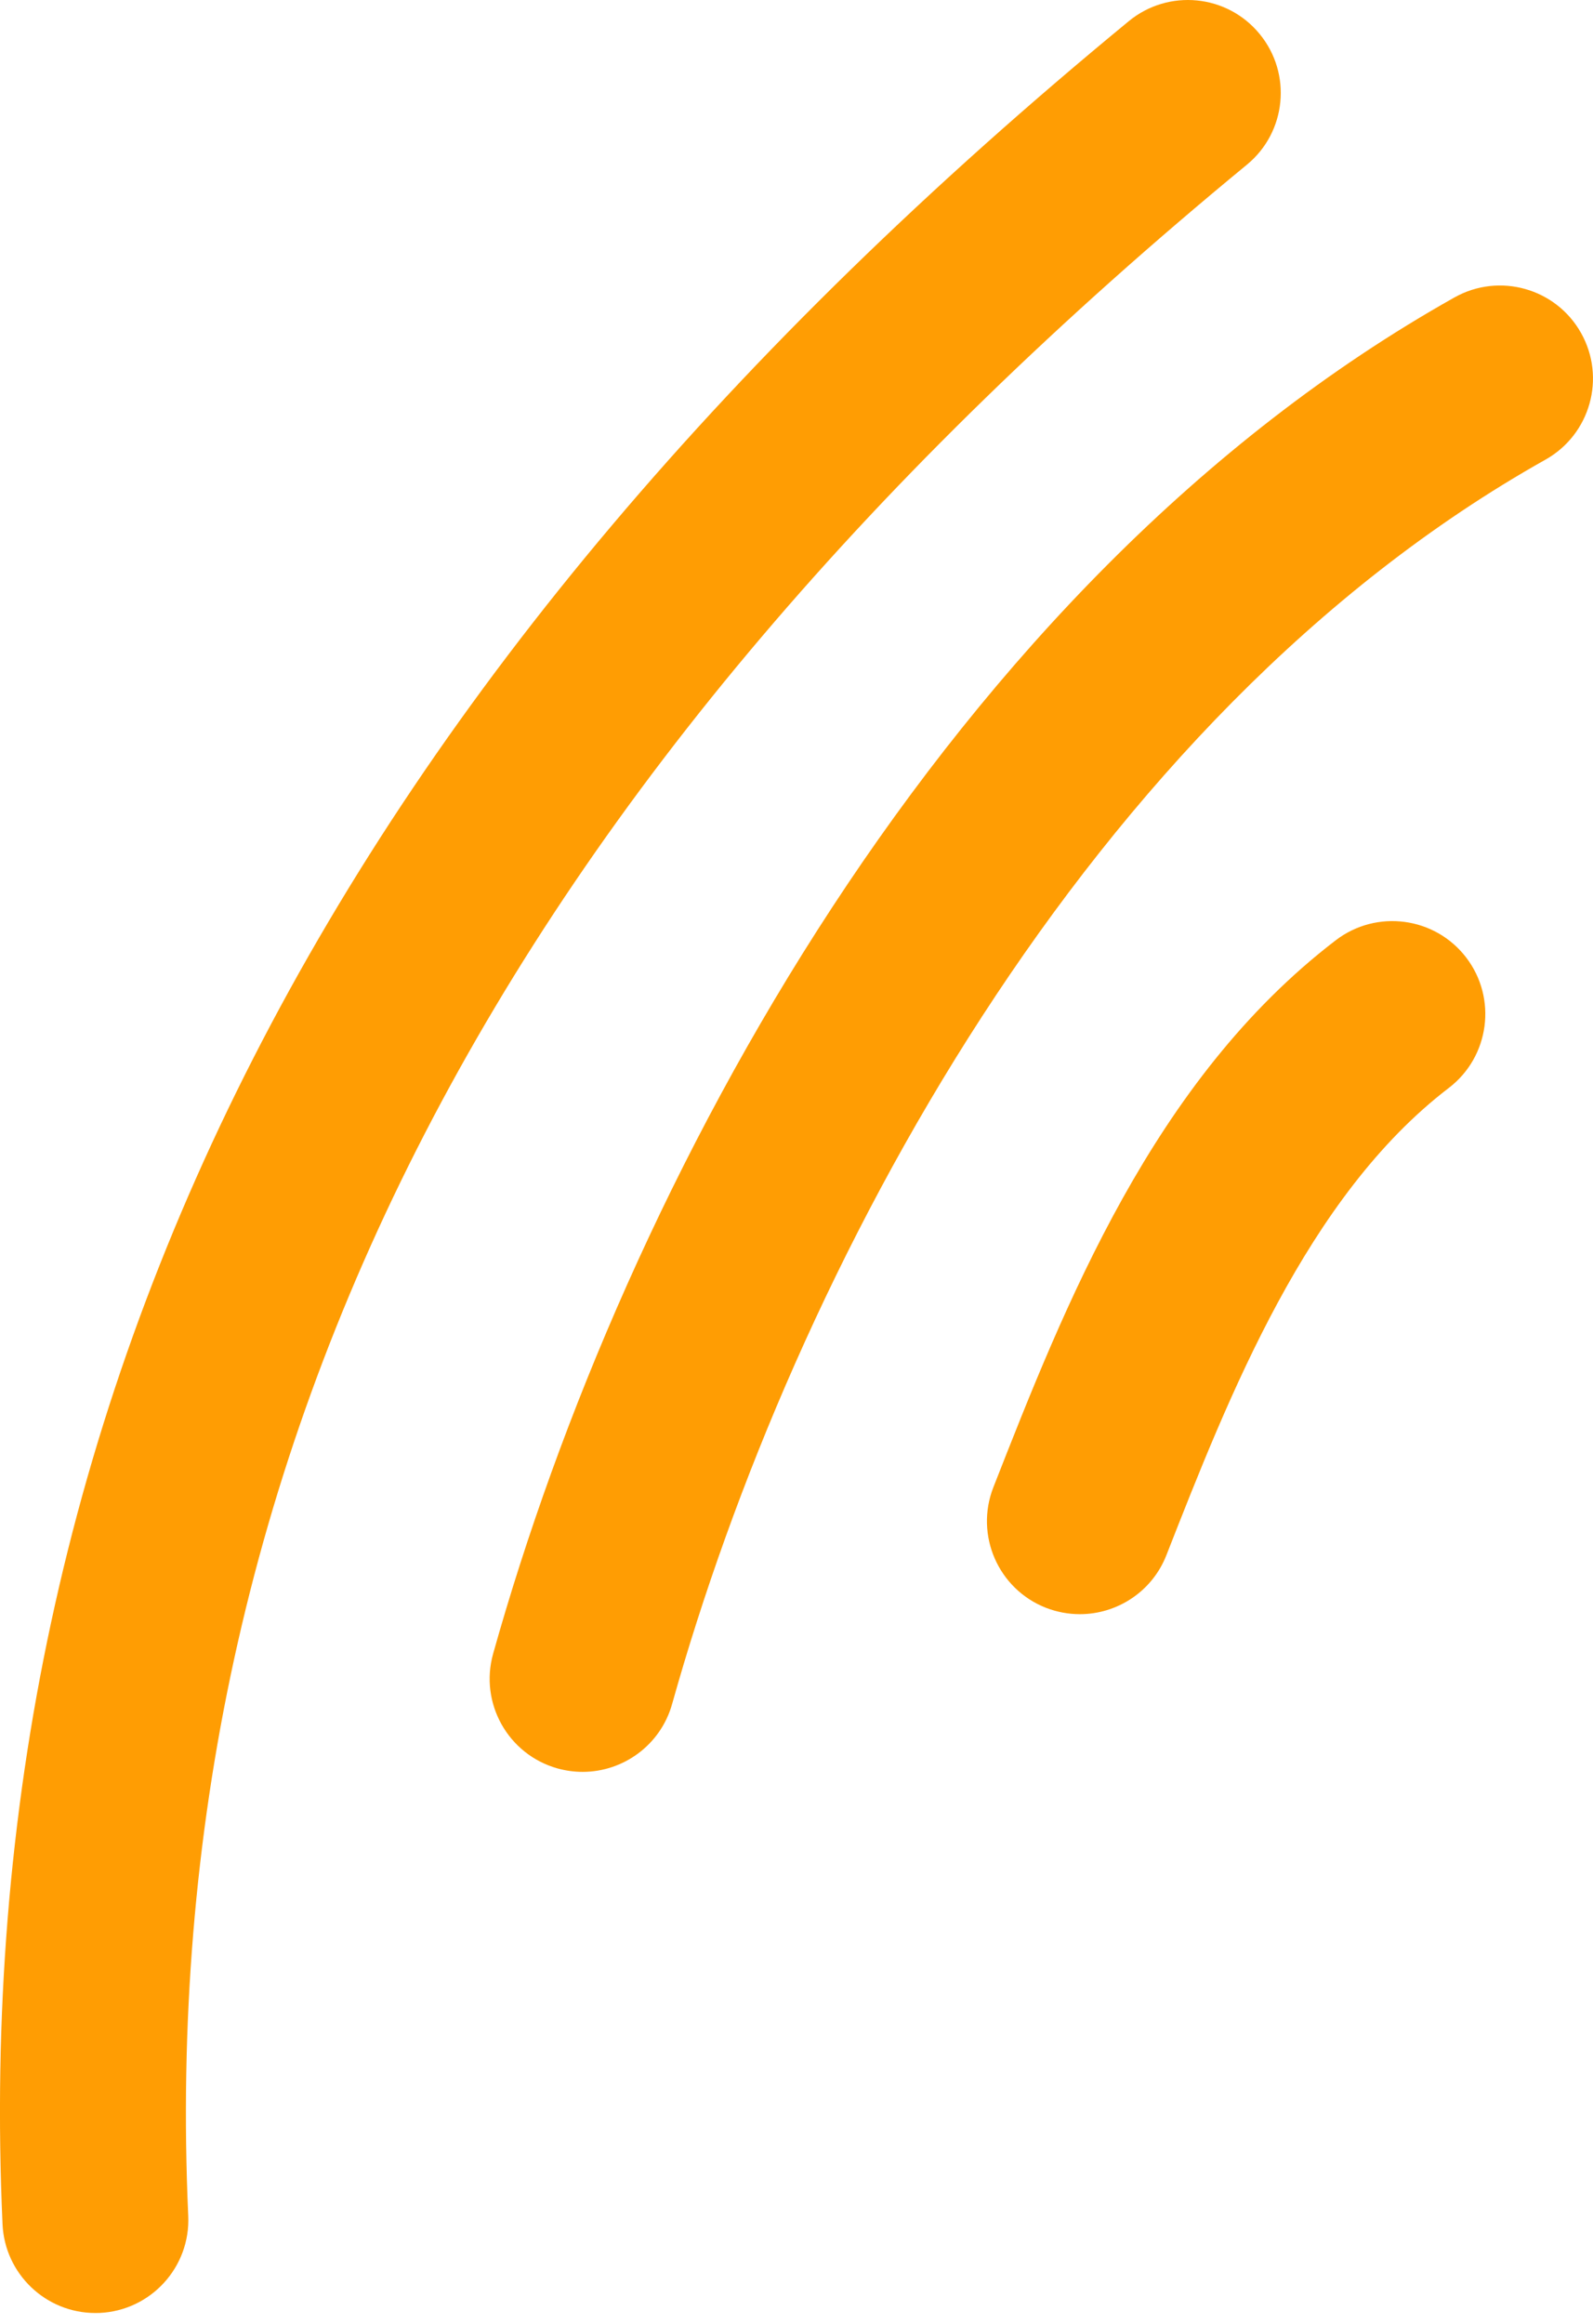
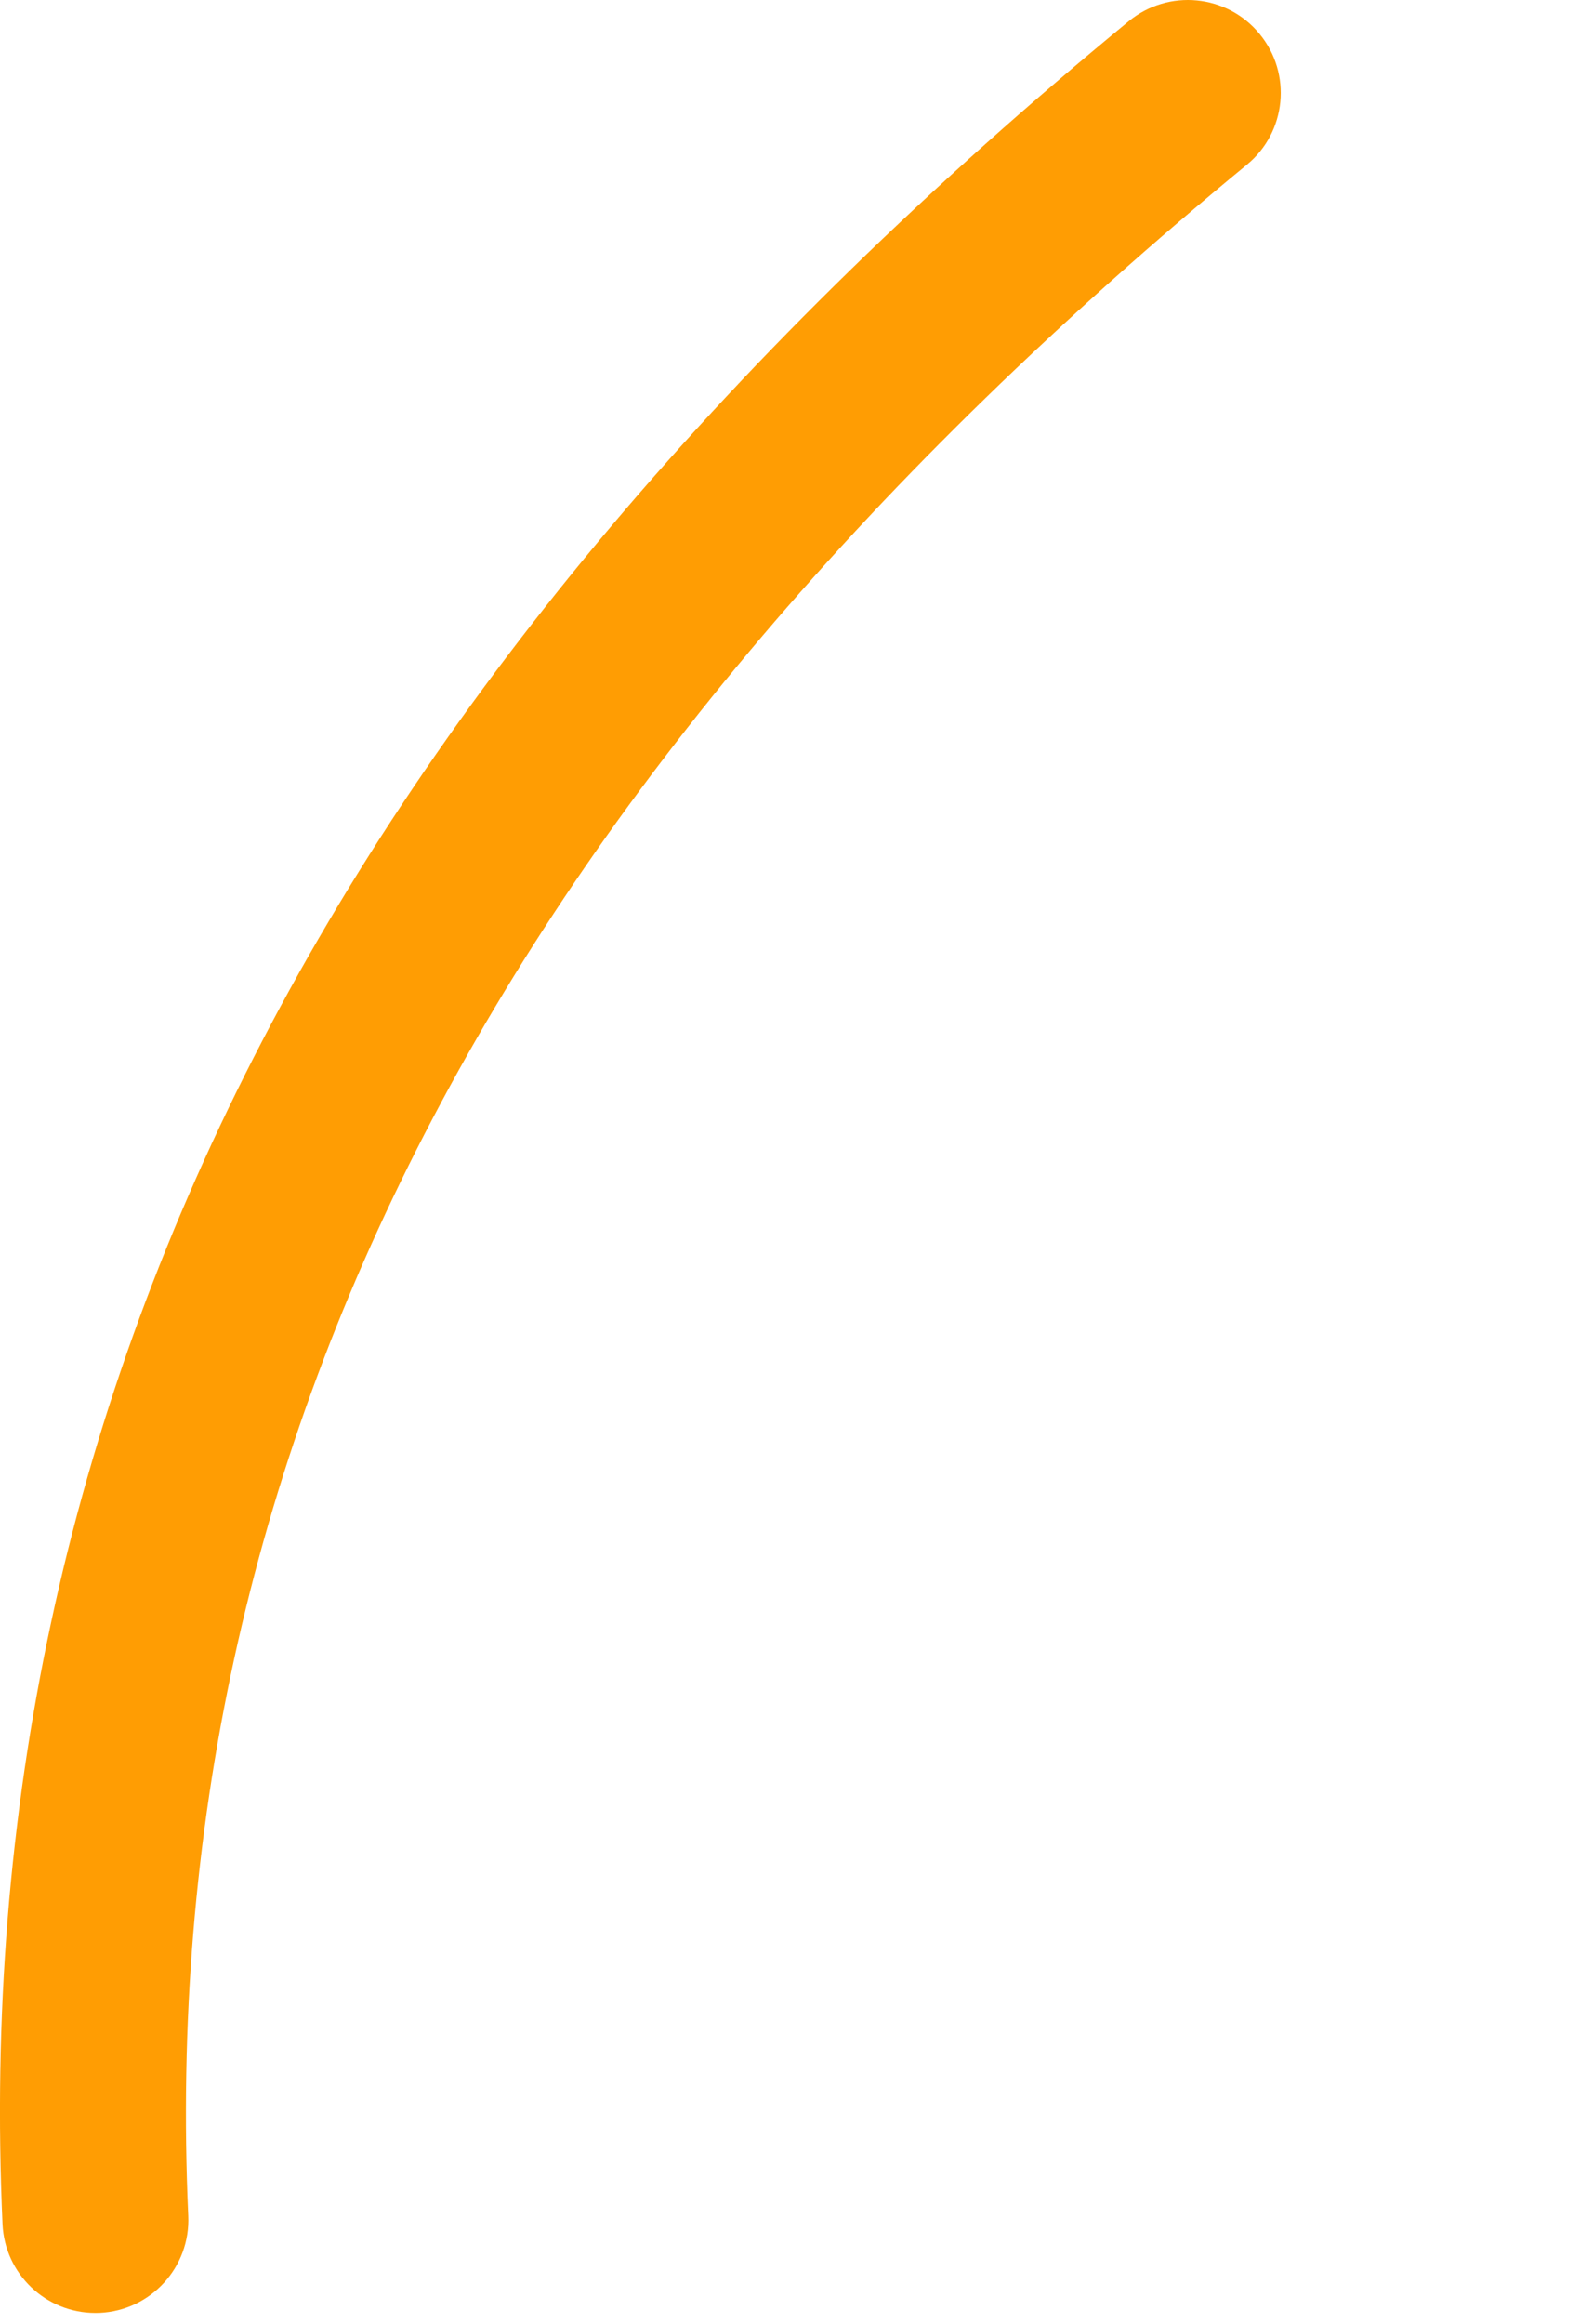
<svg xmlns="http://www.w3.org/2000/svg" width="24" height="35" viewBox="0 0 24 35" fill="none">
  <path d="M1.436 34.836C0.692 34.836 0.072 34.249 0.038 33.498C-0.521 21.028 5.029 10.175 17.006 0.319C17.603 -0.172 18.486 -0.087 18.977 0.511C19.468 1.108 19.383 1.99 18.785 2.481C7.536 11.739 2.319 21.844 2.836 33.373C2.871 34.145 2.273 34.8 1.5 34.835C1.479 34.836 1.457 34.836 1.436 34.836Z" fill="#FF9D03" />
-   <path d="M8.778 26.686C8.653 26.686 8.526 26.669 8.399 26.634C7.655 26.425 7.221 25.652 7.429 24.908C9.408 17.852 14.253 8.78 21.914 4.479C22.588 4.101 23.442 4.341 23.82 5.015C24.199 5.689 23.959 6.543 23.285 6.922C16.37 10.804 11.953 19.149 10.126 25.664C9.953 26.282 9.39 26.686 8.778 26.686Z" fill="#FF9D03" />
-   <path d="M16.269 24.311C16.099 24.311 15.927 24.28 15.758 24.215C15.038 23.932 14.684 23.119 14.966 22.4C16.038 19.668 17.371 16.268 20.126 14.16C20.741 13.691 21.62 13.808 22.09 14.422C22.559 15.036 22.442 15.915 21.828 16.385C19.693 18.018 18.517 21.015 17.573 23.422C17.357 23.974 16.828 24.311 16.269 24.311Z" fill="#FF9D03" />
</svg>